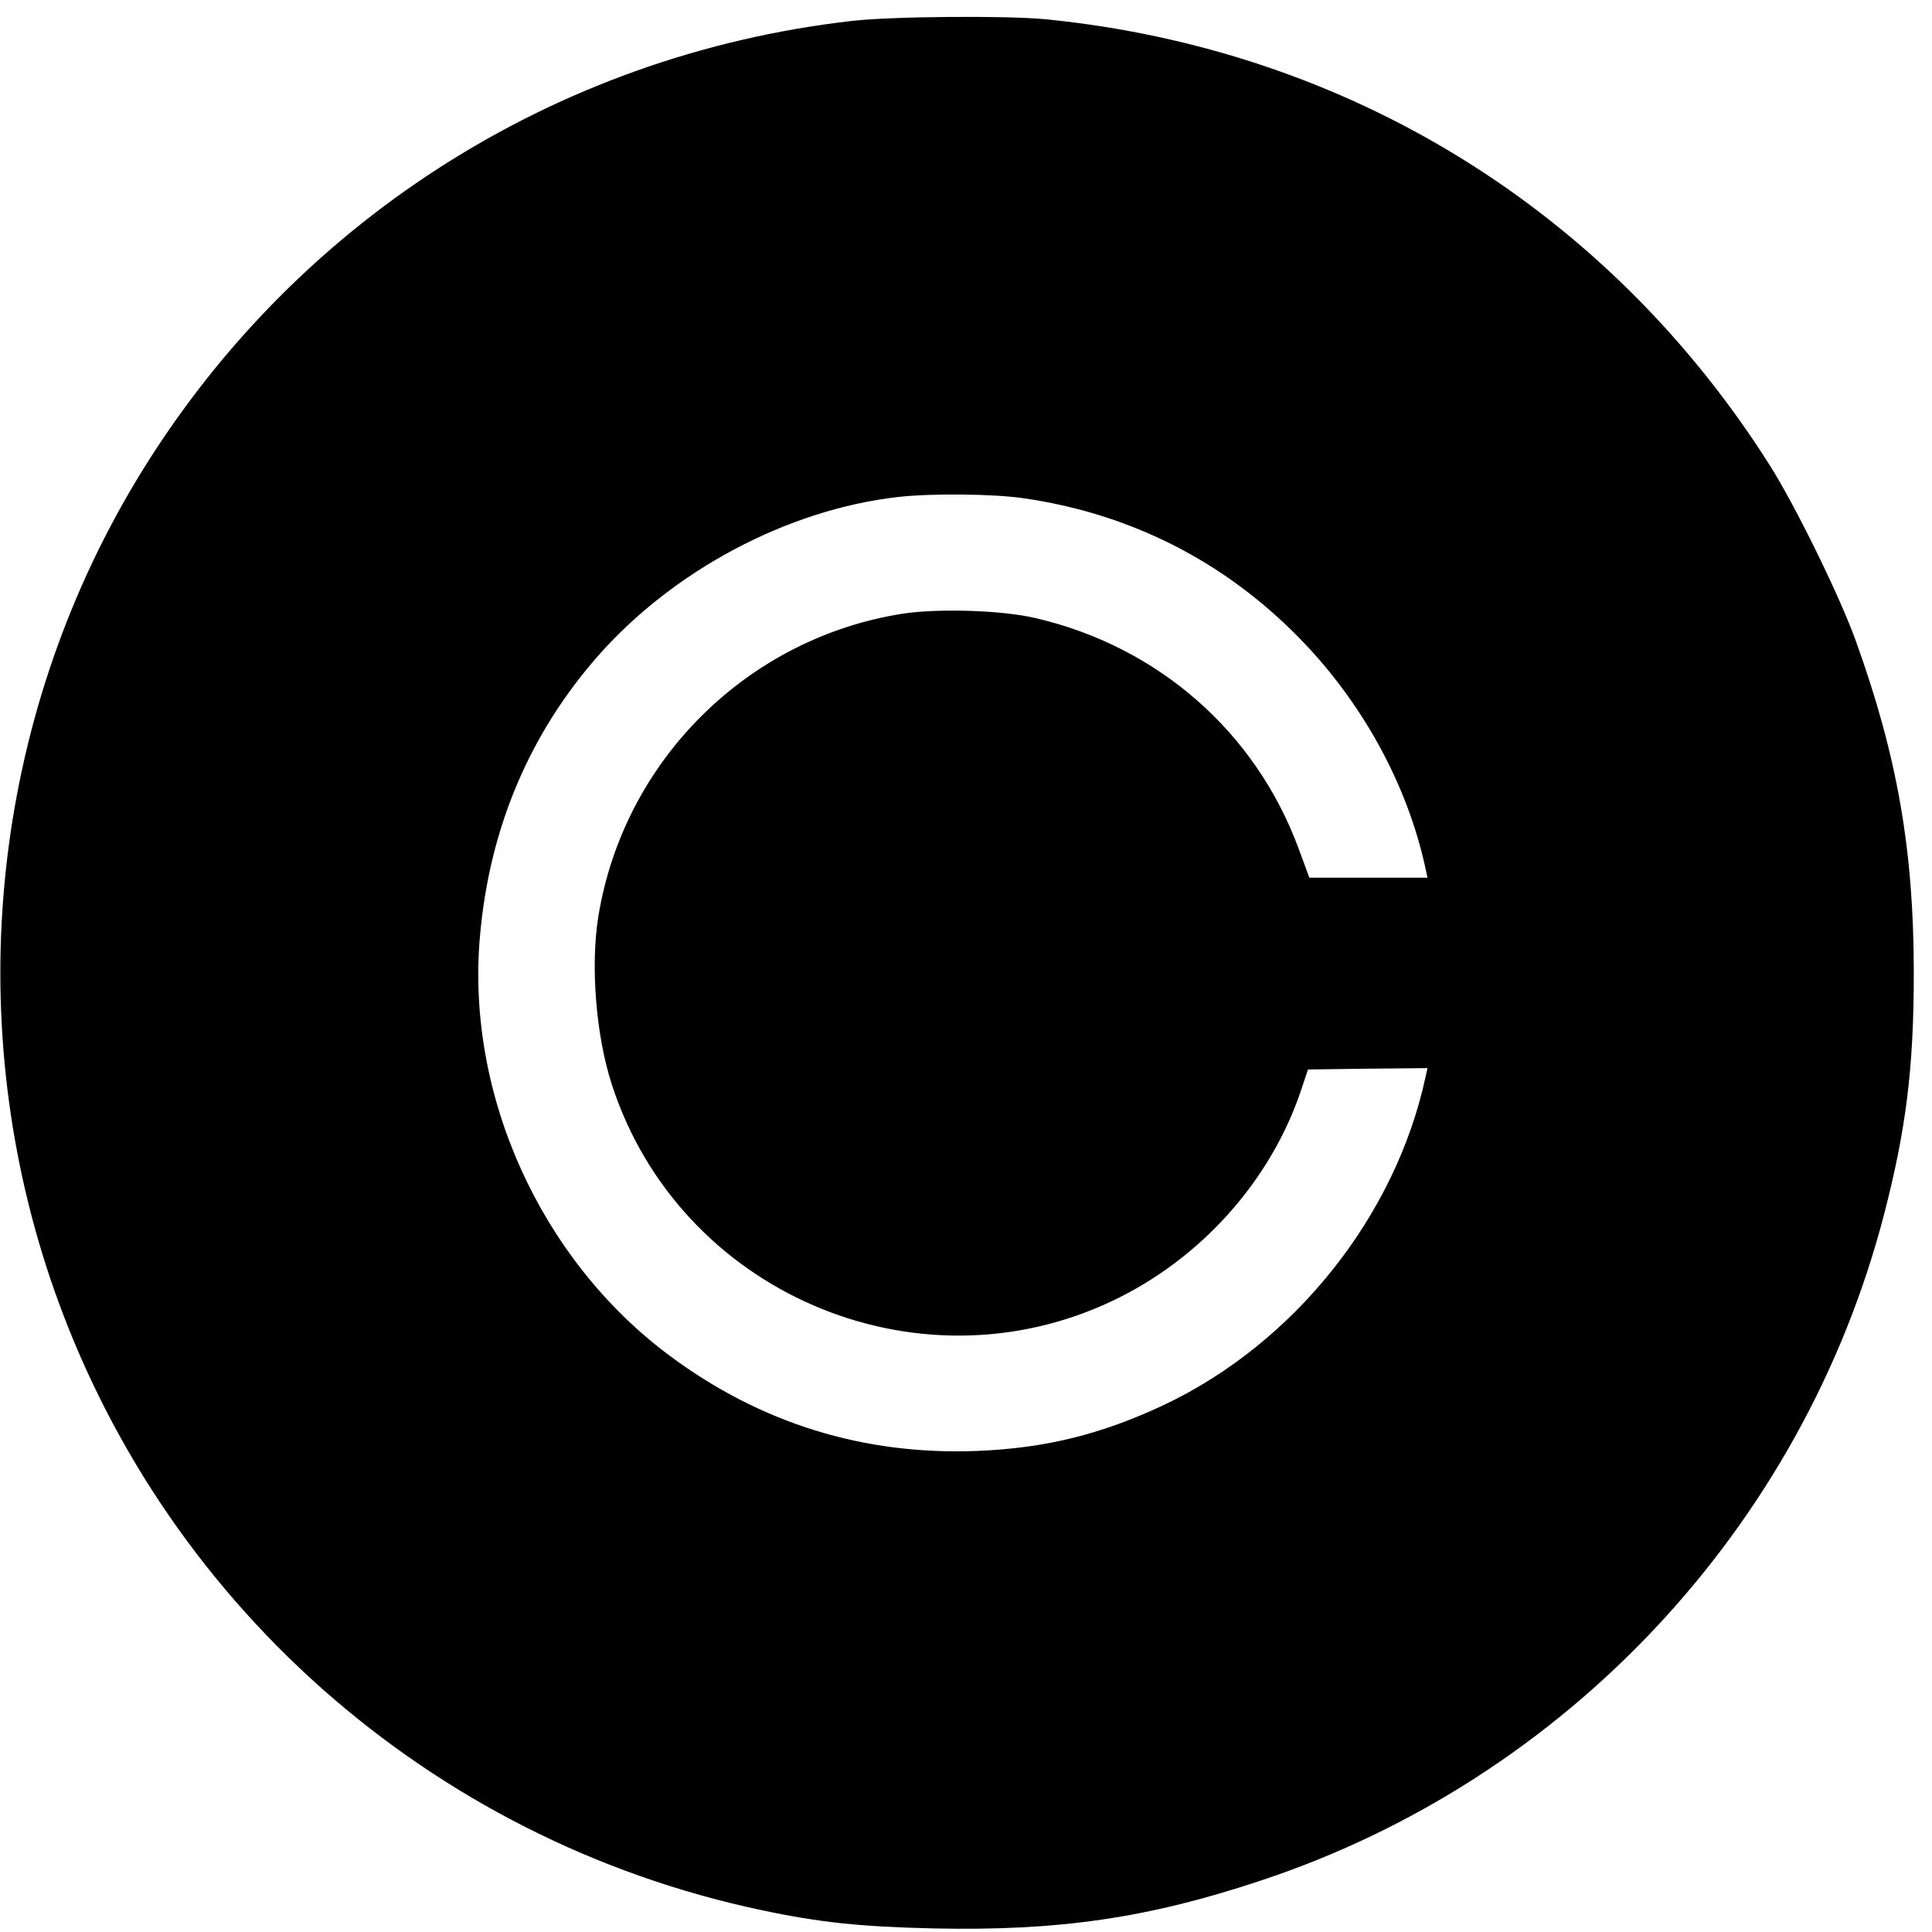
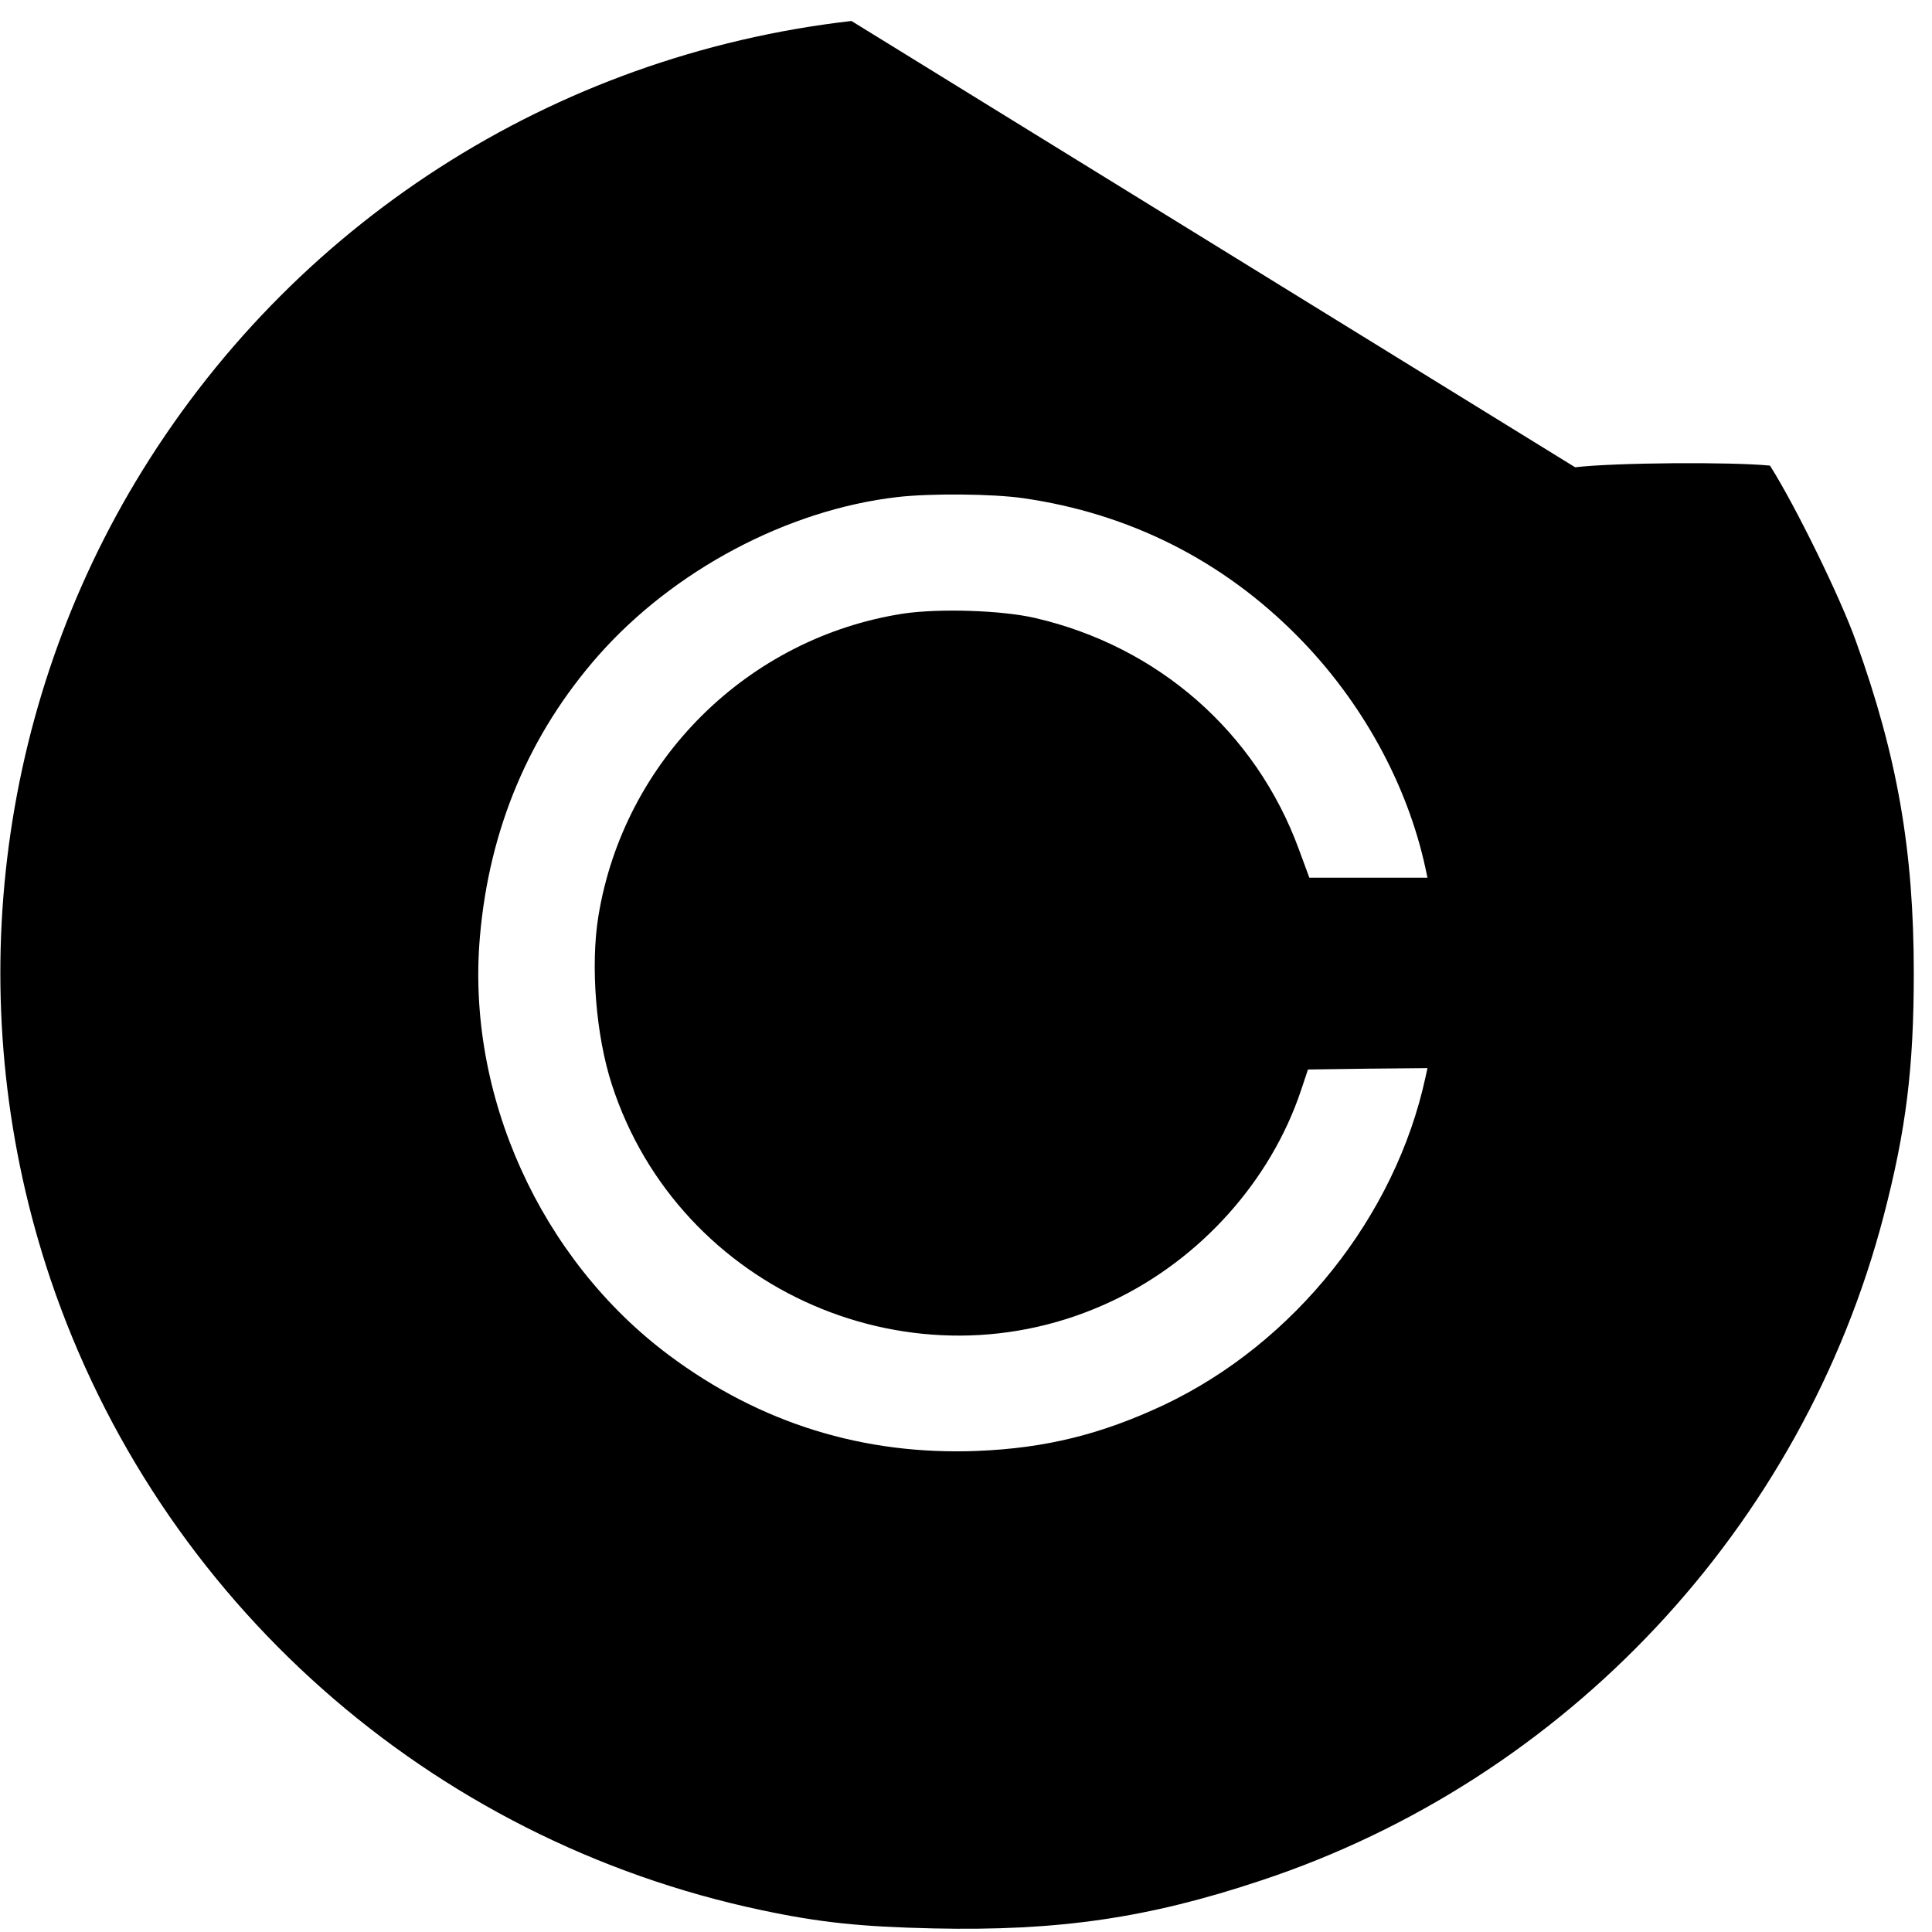
<svg xmlns="http://www.w3.org/2000/svg" version="1.0" width="933.333" height="933.333" viewBox="0 0 700 700">
-   <path d="M308.5 7.6C200.3 20 105.1 81.3 49.2 174.4c-52 86.7-63.3 193-30.9 289.1C57.6 579.8 155.6 666.7 276 692.1c21.2 4.5 36 6 62.1 6.6 45.3 1 77.8-3.7 118.6-17.3 110.7-36.6 196.3-128 225.8-240.9 8.1-31.1 10.9-53.5 10.9-88 0-44.2-5.9-78.3-20.9-120-5.6-15.8-21.9-49.1-31.2-63.8C582.8 76.2 488.6 18 379.1 7c-14.2-1.4-56.1-1.1-70.6.6zm62.2 172.9c38.4 5.5 72.3 22.5 99.6 50.2 23.1 23.4 39.6 53.4 46.2 84l.7 3.3h-42.8l-3.8-10.3c-15.6-42.5-51-73.5-95.6-83.8-12.1-2.8-34.6-3.5-47.6-1.6C270.9 231 226 275.5 216.8 332c-2.9 17.9-.9 43.2 4.9 61 24.3 75 110 112.1 181.2 78.4 32-15.1 57.5-43.5 68.5-76.4l2.5-7.5 21.6-.3 21.7-.2-.7 3.2c-10.9 50.5-47.5 96.4-94.7 118.8-22.8 10.7-42.9 15.7-67.8 16.7-41.1 1.6-78.5-10-111.5-34.6-46.7-34.8-73.7-94.5-68.6-151.9 3.4-39 17.9-73.3 42.9-101.7 27.3-30.9 68.5-52.8 108.3-57.4 11.9-1.4 34.6-1.2 45.6.4z" />
+   <path d="M308.5 7.6C200.3 20 105.1 81.3 49.2 174.4c-52 86.7-63.3 193-30.9 289.1C57.6 579.8 155.6 666.7 276 692.1c21.2 4.5 36 6 62.1 6.6 45.3 1 77.8-3.7 118.6-17.3 110.7-36.6 196.3-128 225.8-240.9 8.1-31.1 10.9-53.5 10.9-88 0-44.2-5.9-78.3-20.9-120-5.6-15.8-21.9-49.1-31.2-63.8c-14.2-1.4-56.1-1.1-70.6.6zm62.2 172.9c38.4 5.5 72.3 22.5 99.6 50.2 23.1 23.4 39.6 53.4 46.2 84l.7 3.3h-42.8l-3.8-10.3c-15.6-42.5-51-73.5-95.6-83.8-12.1-2.8-34.6-3.5-47.6-1.6C270.9 231 226 275.5 216.8 332c-2.9 17.9-.9 43.2 4.9 61 24.3 75 110 112.1 181.2 78.4 32-15.1 57.5-43.5 68.5-76.4l2.5-7.5 21.6-.3 21.7-.2-.7 3.2c-10.9 50.5-47.5 96.4-94.7 118.8-22.8 10.7-42.9 15.7-67.8 16.7-41.1 1.6-78.5-10-111.5-34.6-46.7-34.8-73.7-94.5-68.6-151.9 3.4-39 17.9-73.3 42.9-101.7 27.3-30.9 68.5-52.8 108.3-57.4 11.9-1.4 34.6-1.2 45.6.4z" />
</svg>